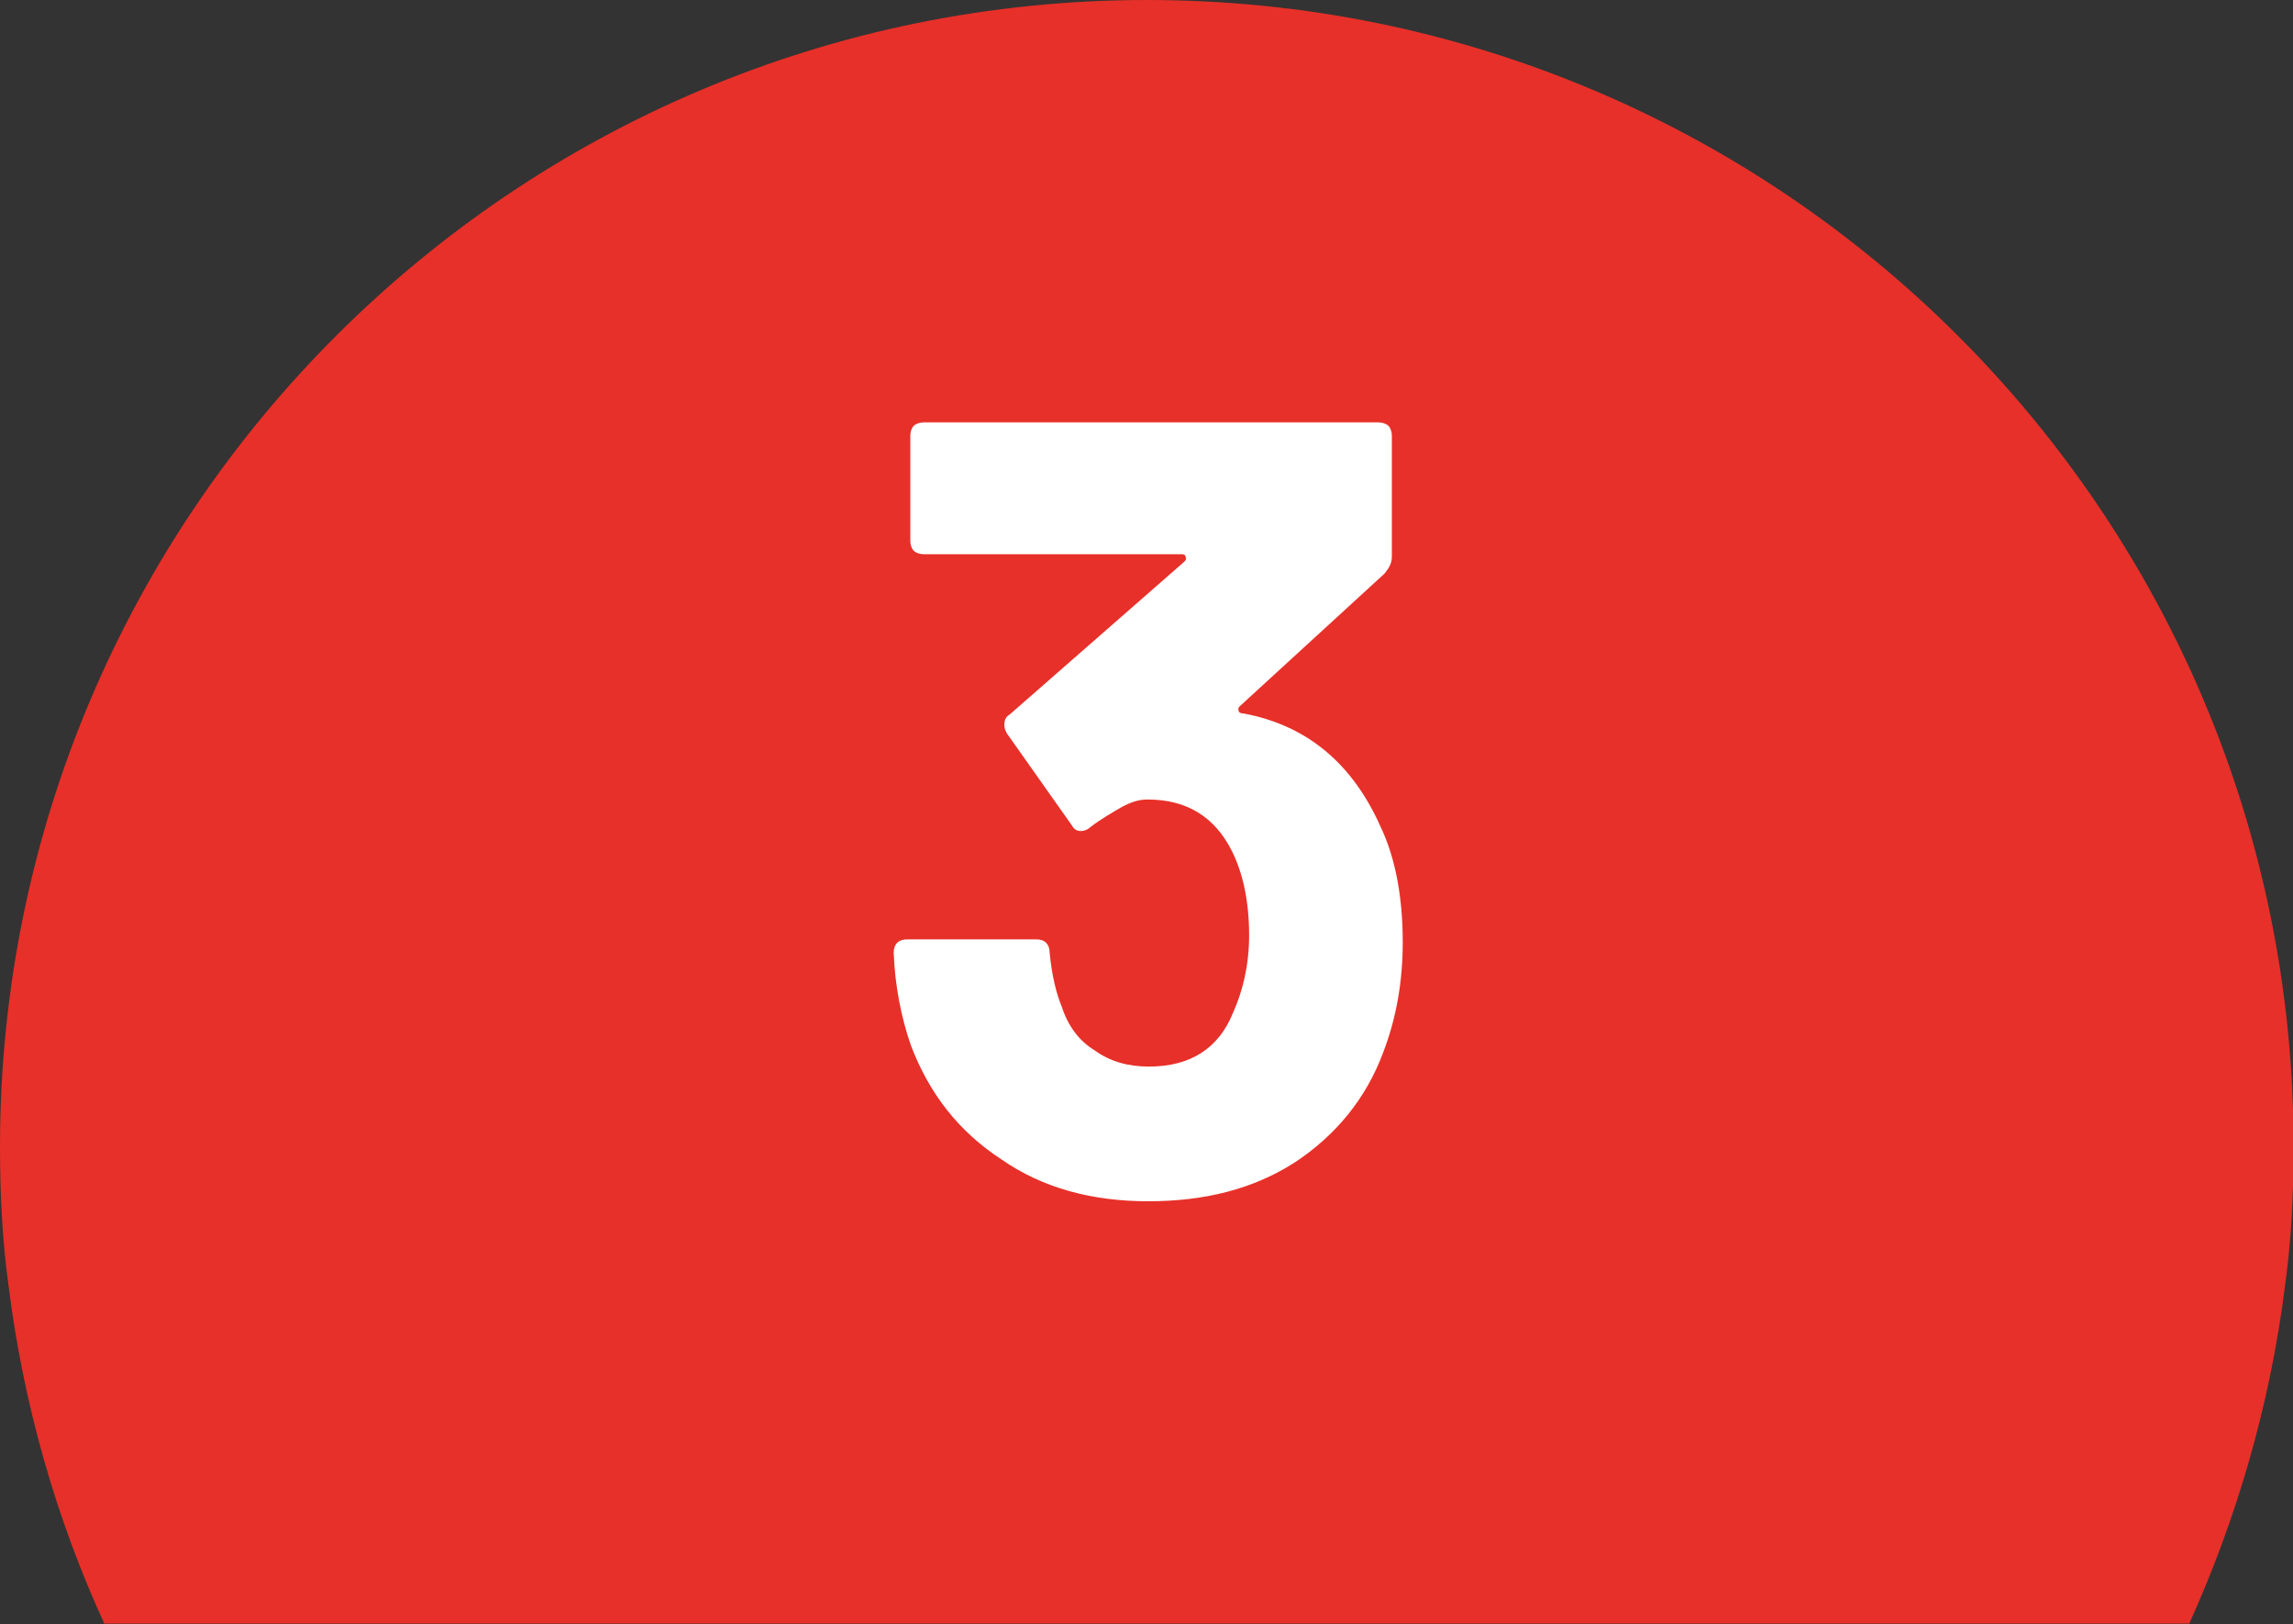
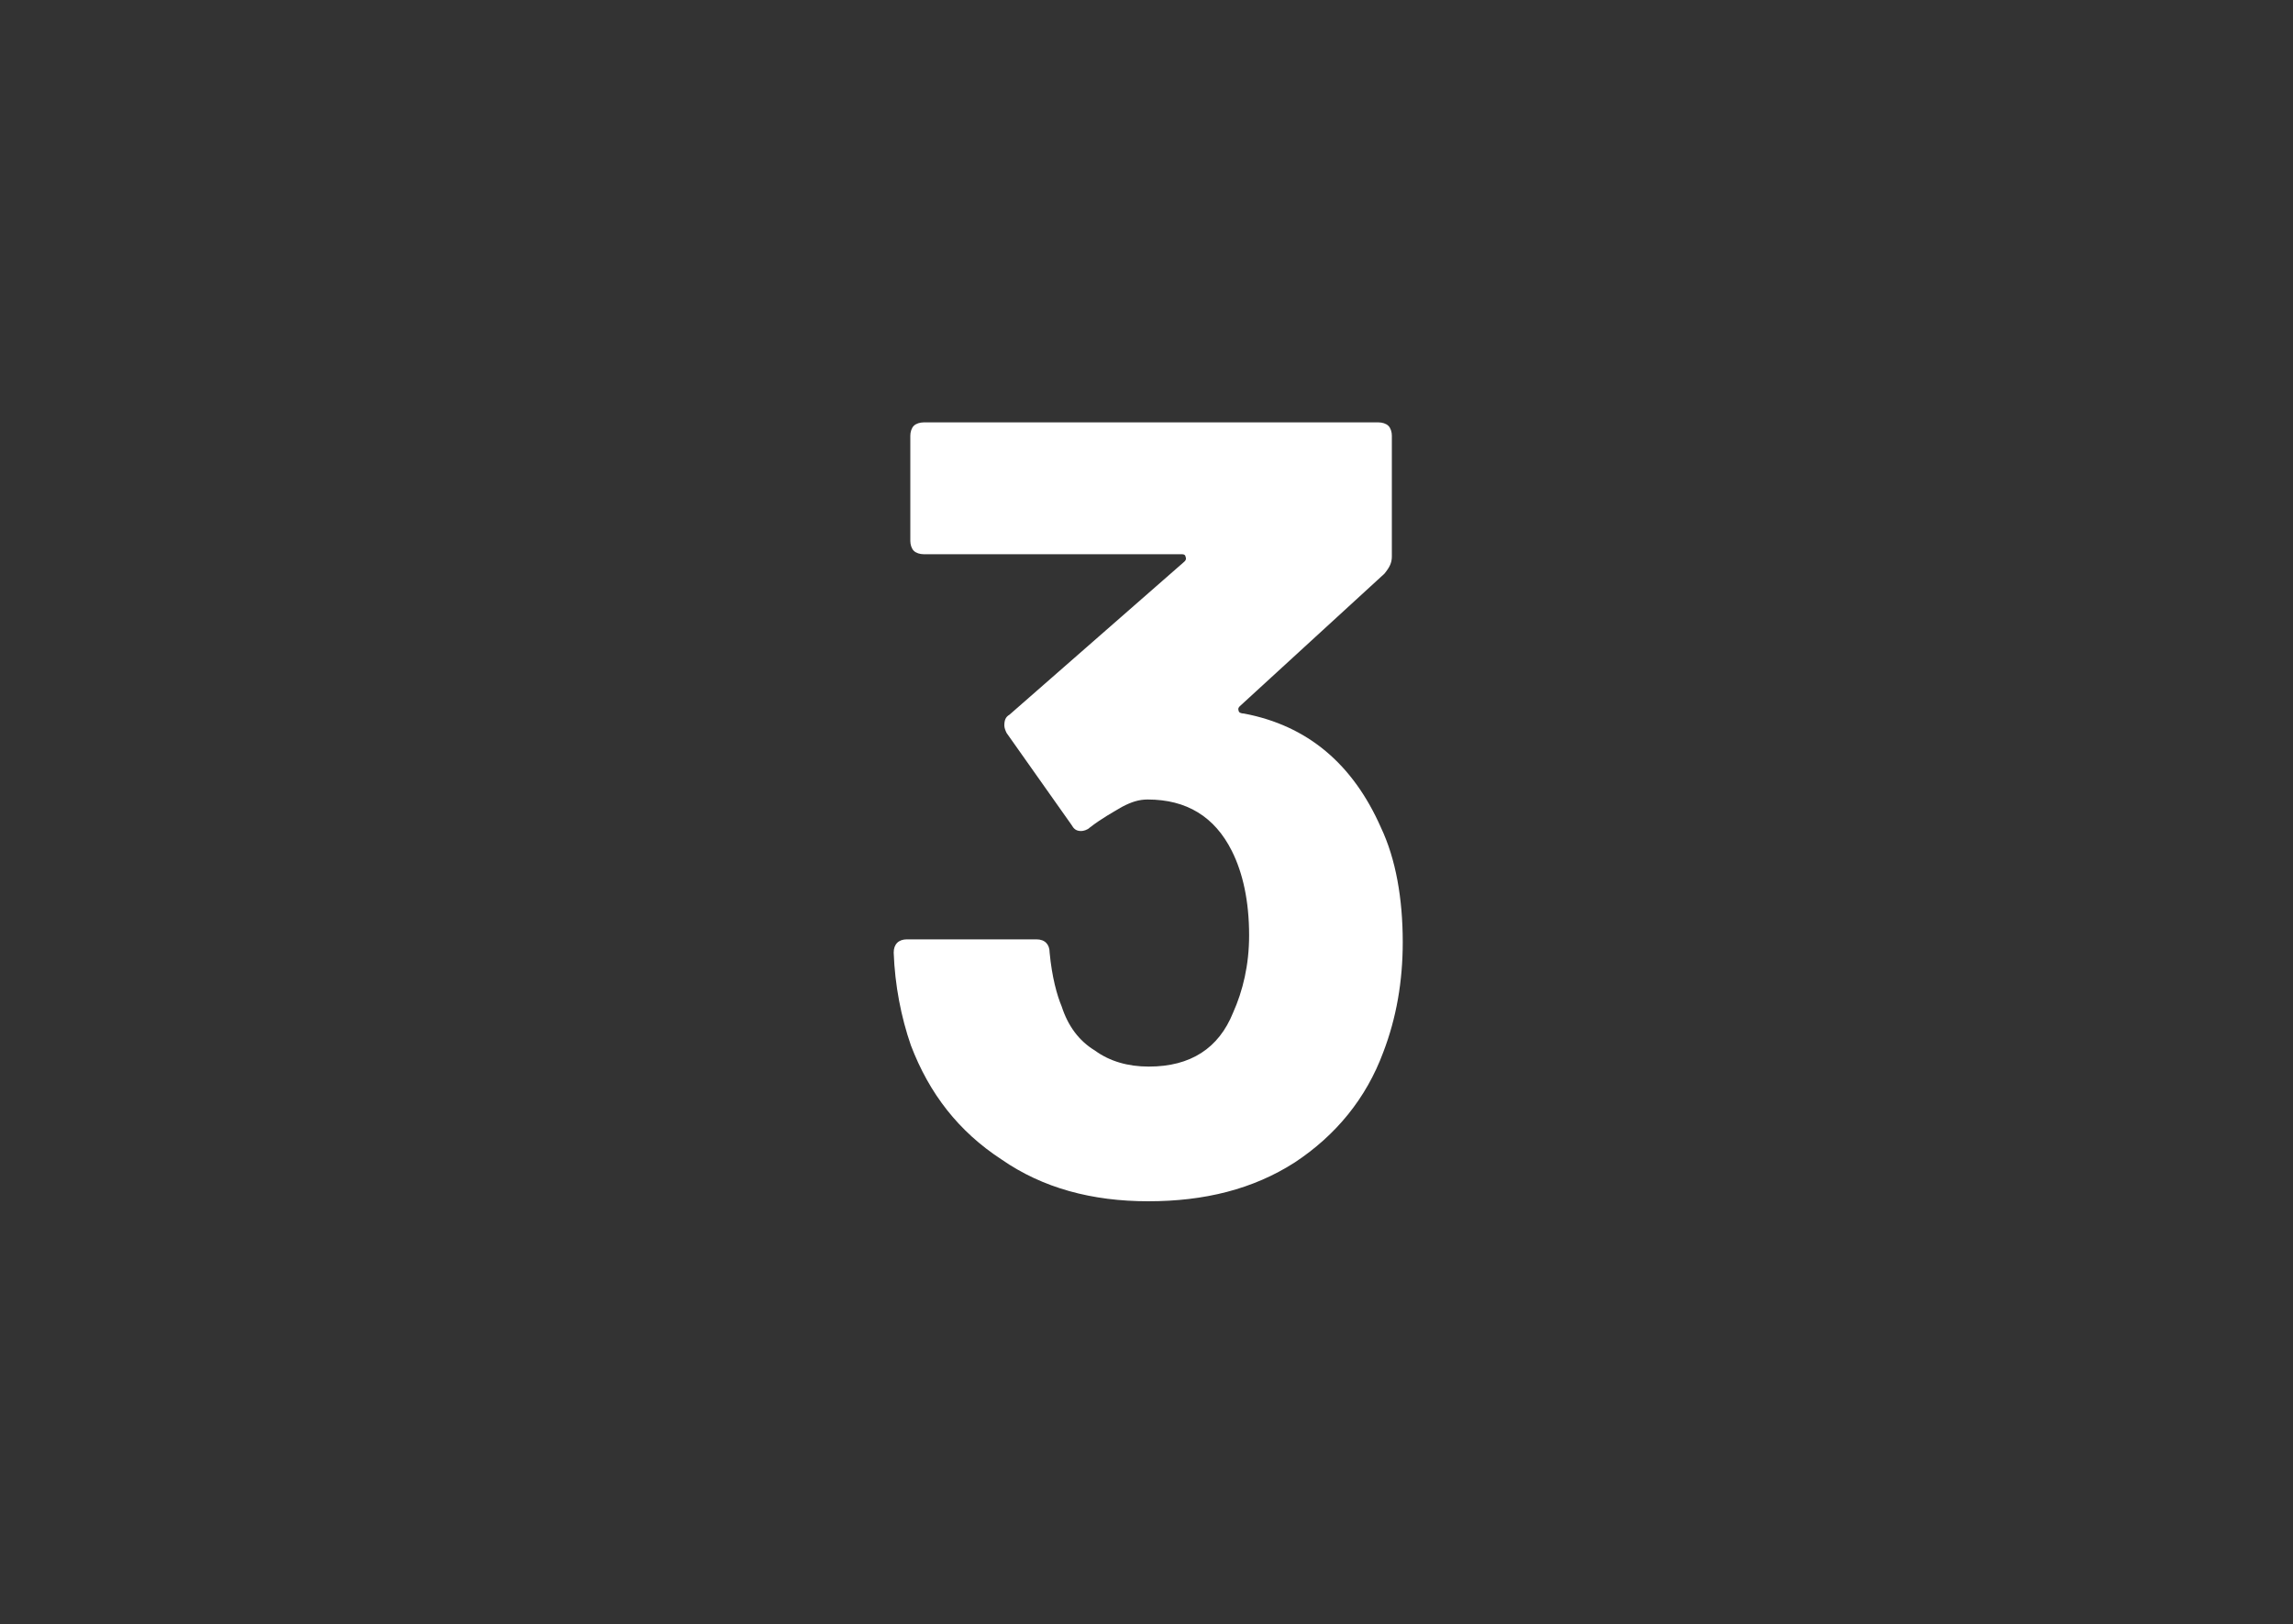
<svg xmlns="http://www.w3.org/2000/svg" height="283.4" viewBox="0 0 400 283.4" width="400">
  <rect x="0" y="0" width="400" height="283.4" fill="#333333" stroke="none" />
  <linearGradient id="a" gradientTransform="matrix(1 0 0 -1 0 294.696)" gradientUnits="userSpaceOnUse" x1="200" x2="200" y1="-370.524" y2="930.245">
    <stop offset="0" stop-color="#e73029" />
    <stop offset="1" stop-color="#e73029" />
  </linearGradient>
-   <path d="m200.1 0c-110.4 0-200.1 89.5-200.1 200.1 0 8.3.4 16.4 1.5 24.3 2.6 20.7 8.3 40.6 16.7 58.9h363.7c8.3-18.4 14.1-38.2 16.7-58.9 1.1-7.9 1.5-16 1.5-24.3.1-110.6-89.6-200.1-200-200.1z" fill="url(#a)" />
  <path d="m244.7 164.4c0 6.8-1.1 13.2-3.4 19.2-3 8.1-8.3 14.5-15.4 19.2-7.3 4.7-15.8 6.8-25.6 6.8s-18.4-2.3-25.6-7.3c-7.5-4.9-12.6-11.5-15.8-19.9-1.7-4.9-2.8-10.5-3-16.2 0-1.5.9-2.3 2.3-2.3h22.6c1.5 0 2.3.9 2.3 2.3.4 4.3 1.3 7.5 2.1 9.4 1.1 3.4 3 6 5.8 7.7 2.6 1.9 5.8 2.8 9.4 2.8 7.3 0 12.2-3.2 14.7-9.4 1.7-3.8 2.8-8.3 2.8-13.5 0-6-1.1-10.9-3-14.7-3-6-7.9-9-14.7-9-1.5 0-2.8.4-4.5 1.3-1.5.9-3.4 1.9-5.6 3.6-.4.4-1.1.6-1.5.6-.9 0-1.3-.4-1.7-1.1l-11.3-16c-.2-.4-.4-.9-.4-1.3 0-.9.2-1.5.9-1.9l30.5-26.7c.2-.2.4-.4.2-.9 0-.2-.2-.4-.6-.4h-45.1c-.6 0-1.3-.2-1.7-.6s-.6-1.1-.6-1.7v-18.4c0-.6.2-1.3.6-1.7s1.1-.6 1.7-.6h79.4c.6 0 1.3.2 1.7.6s.6 1.1.6 1.7v21.1c0 1.1-.4 1.9-1.3 3l-25.2 23.1c-.2.2-.4.4-.2.9 0 .2.4.4.9.4 11.1 2.1 19 8.8 23.9 19.9 2.6 5.5 3.8 12.4 3.8 20z" fill="#fff" />
</svg>